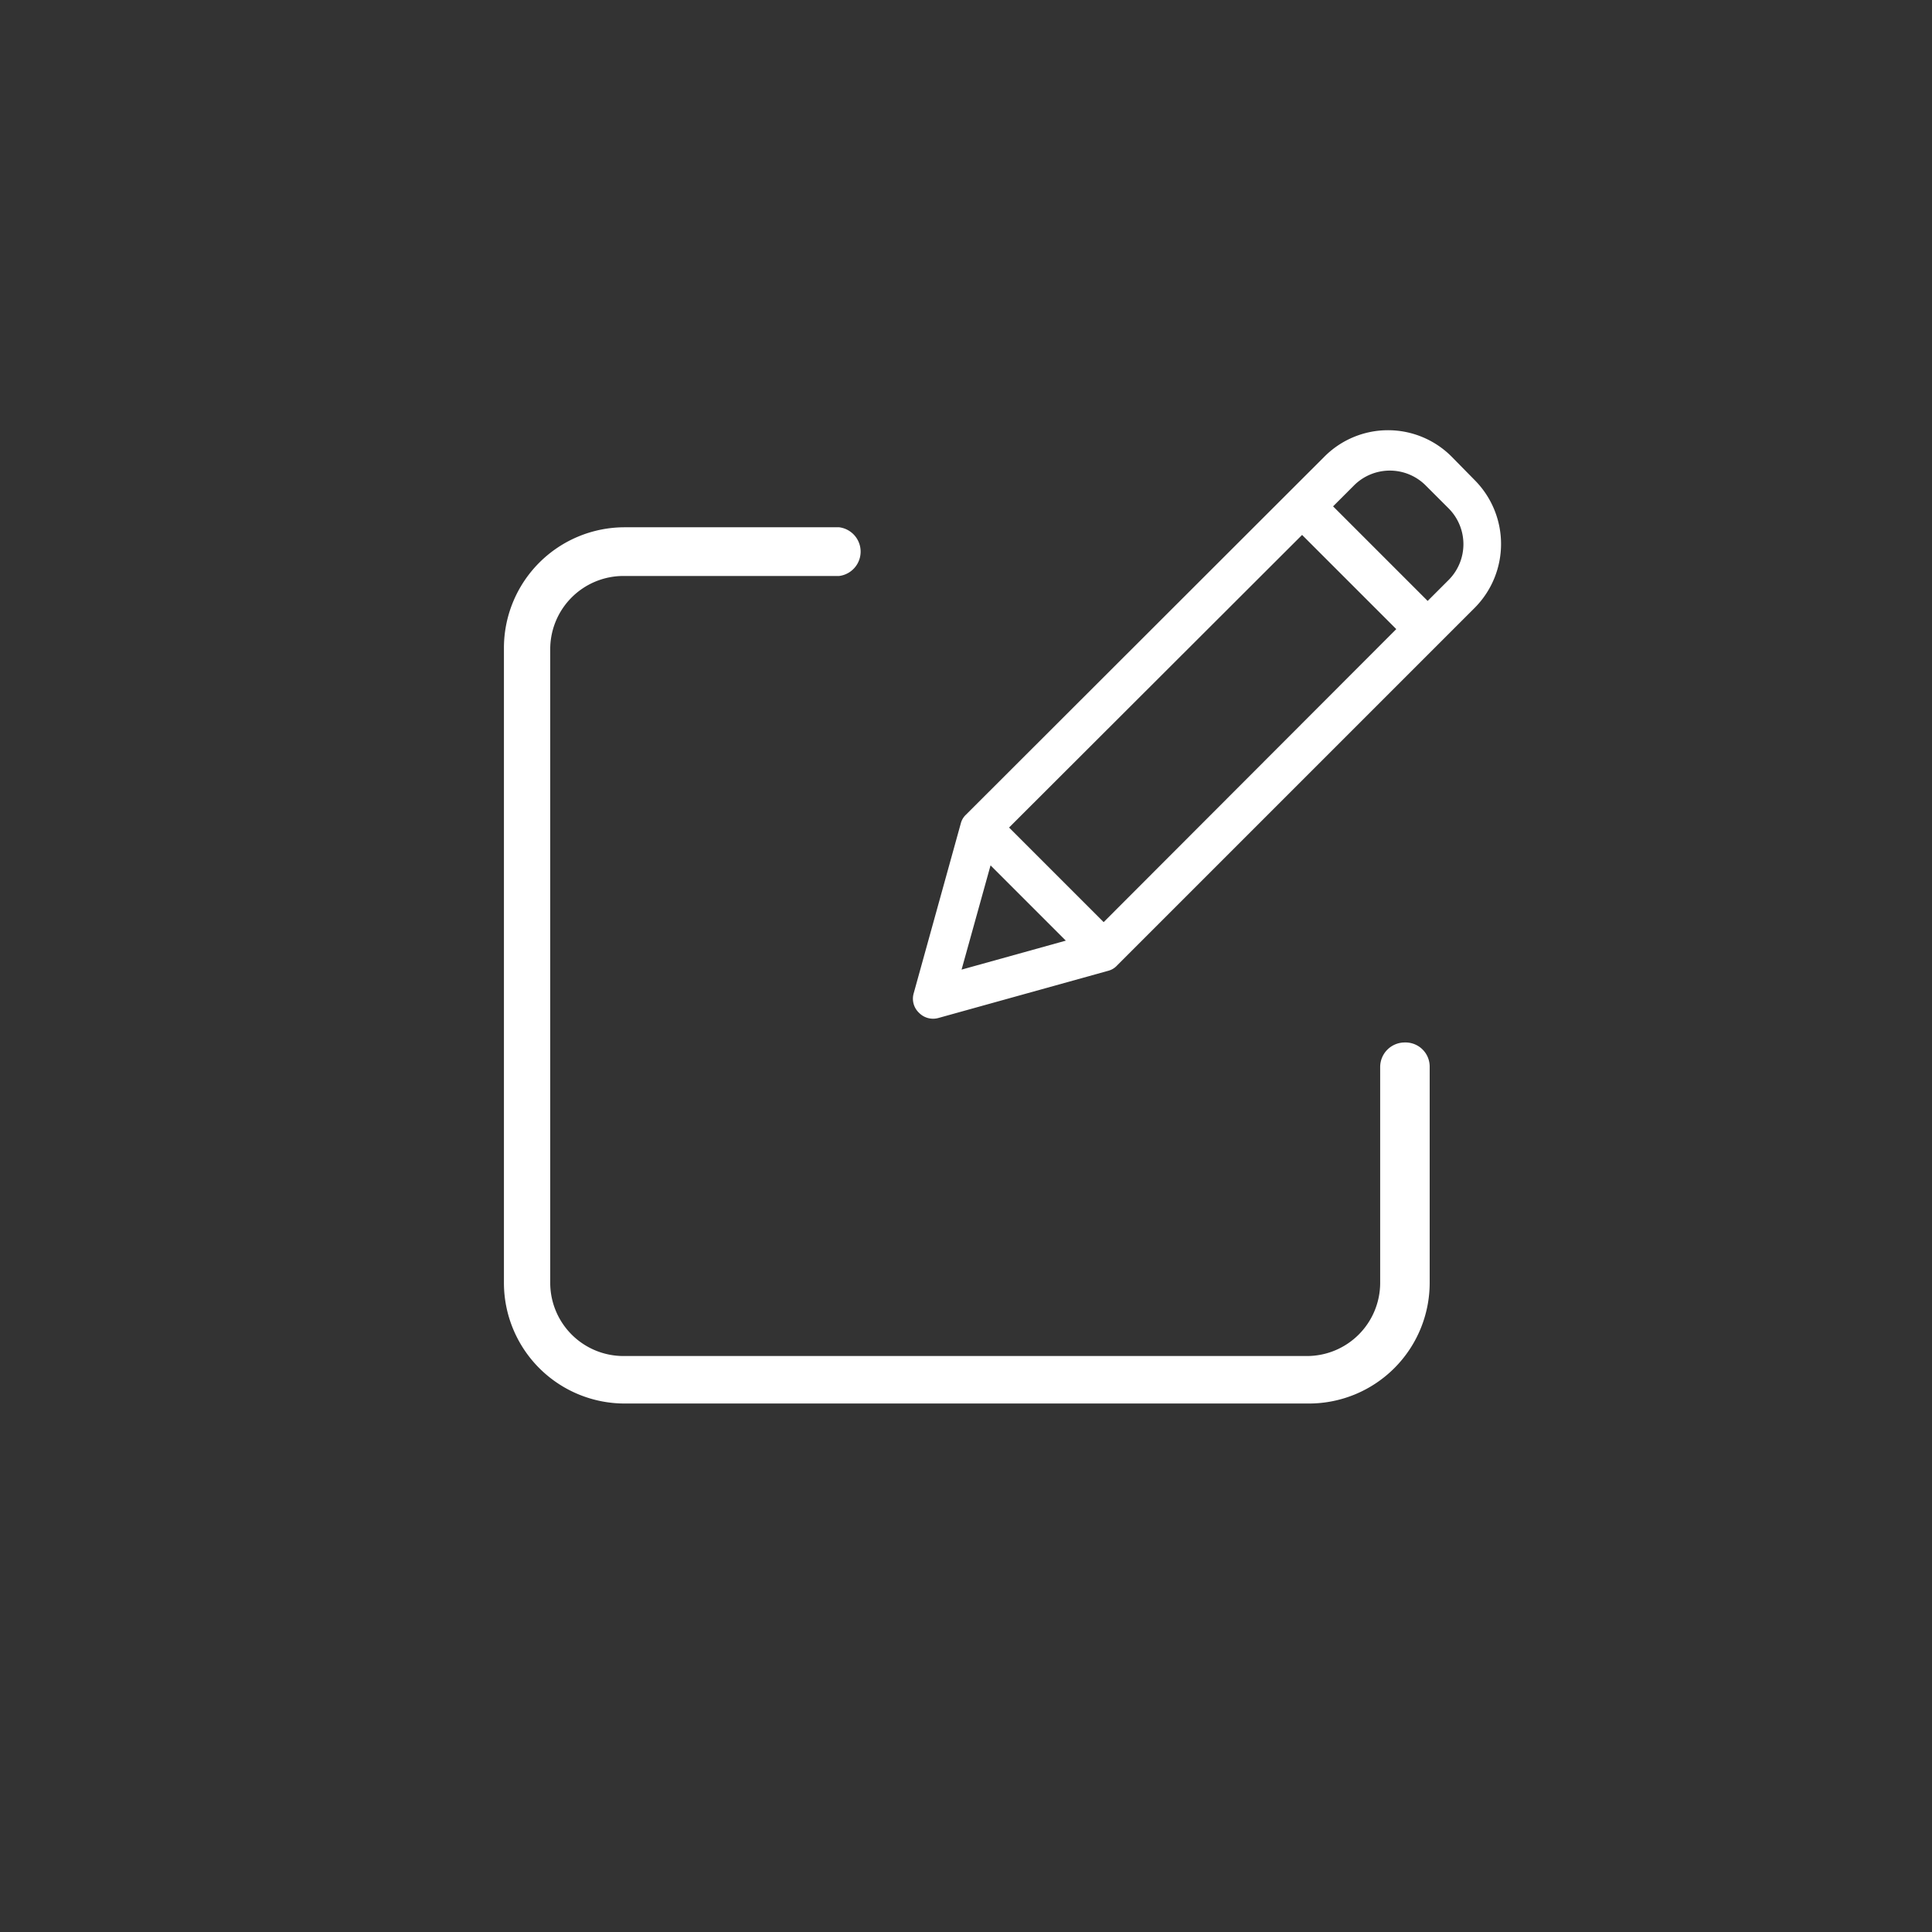
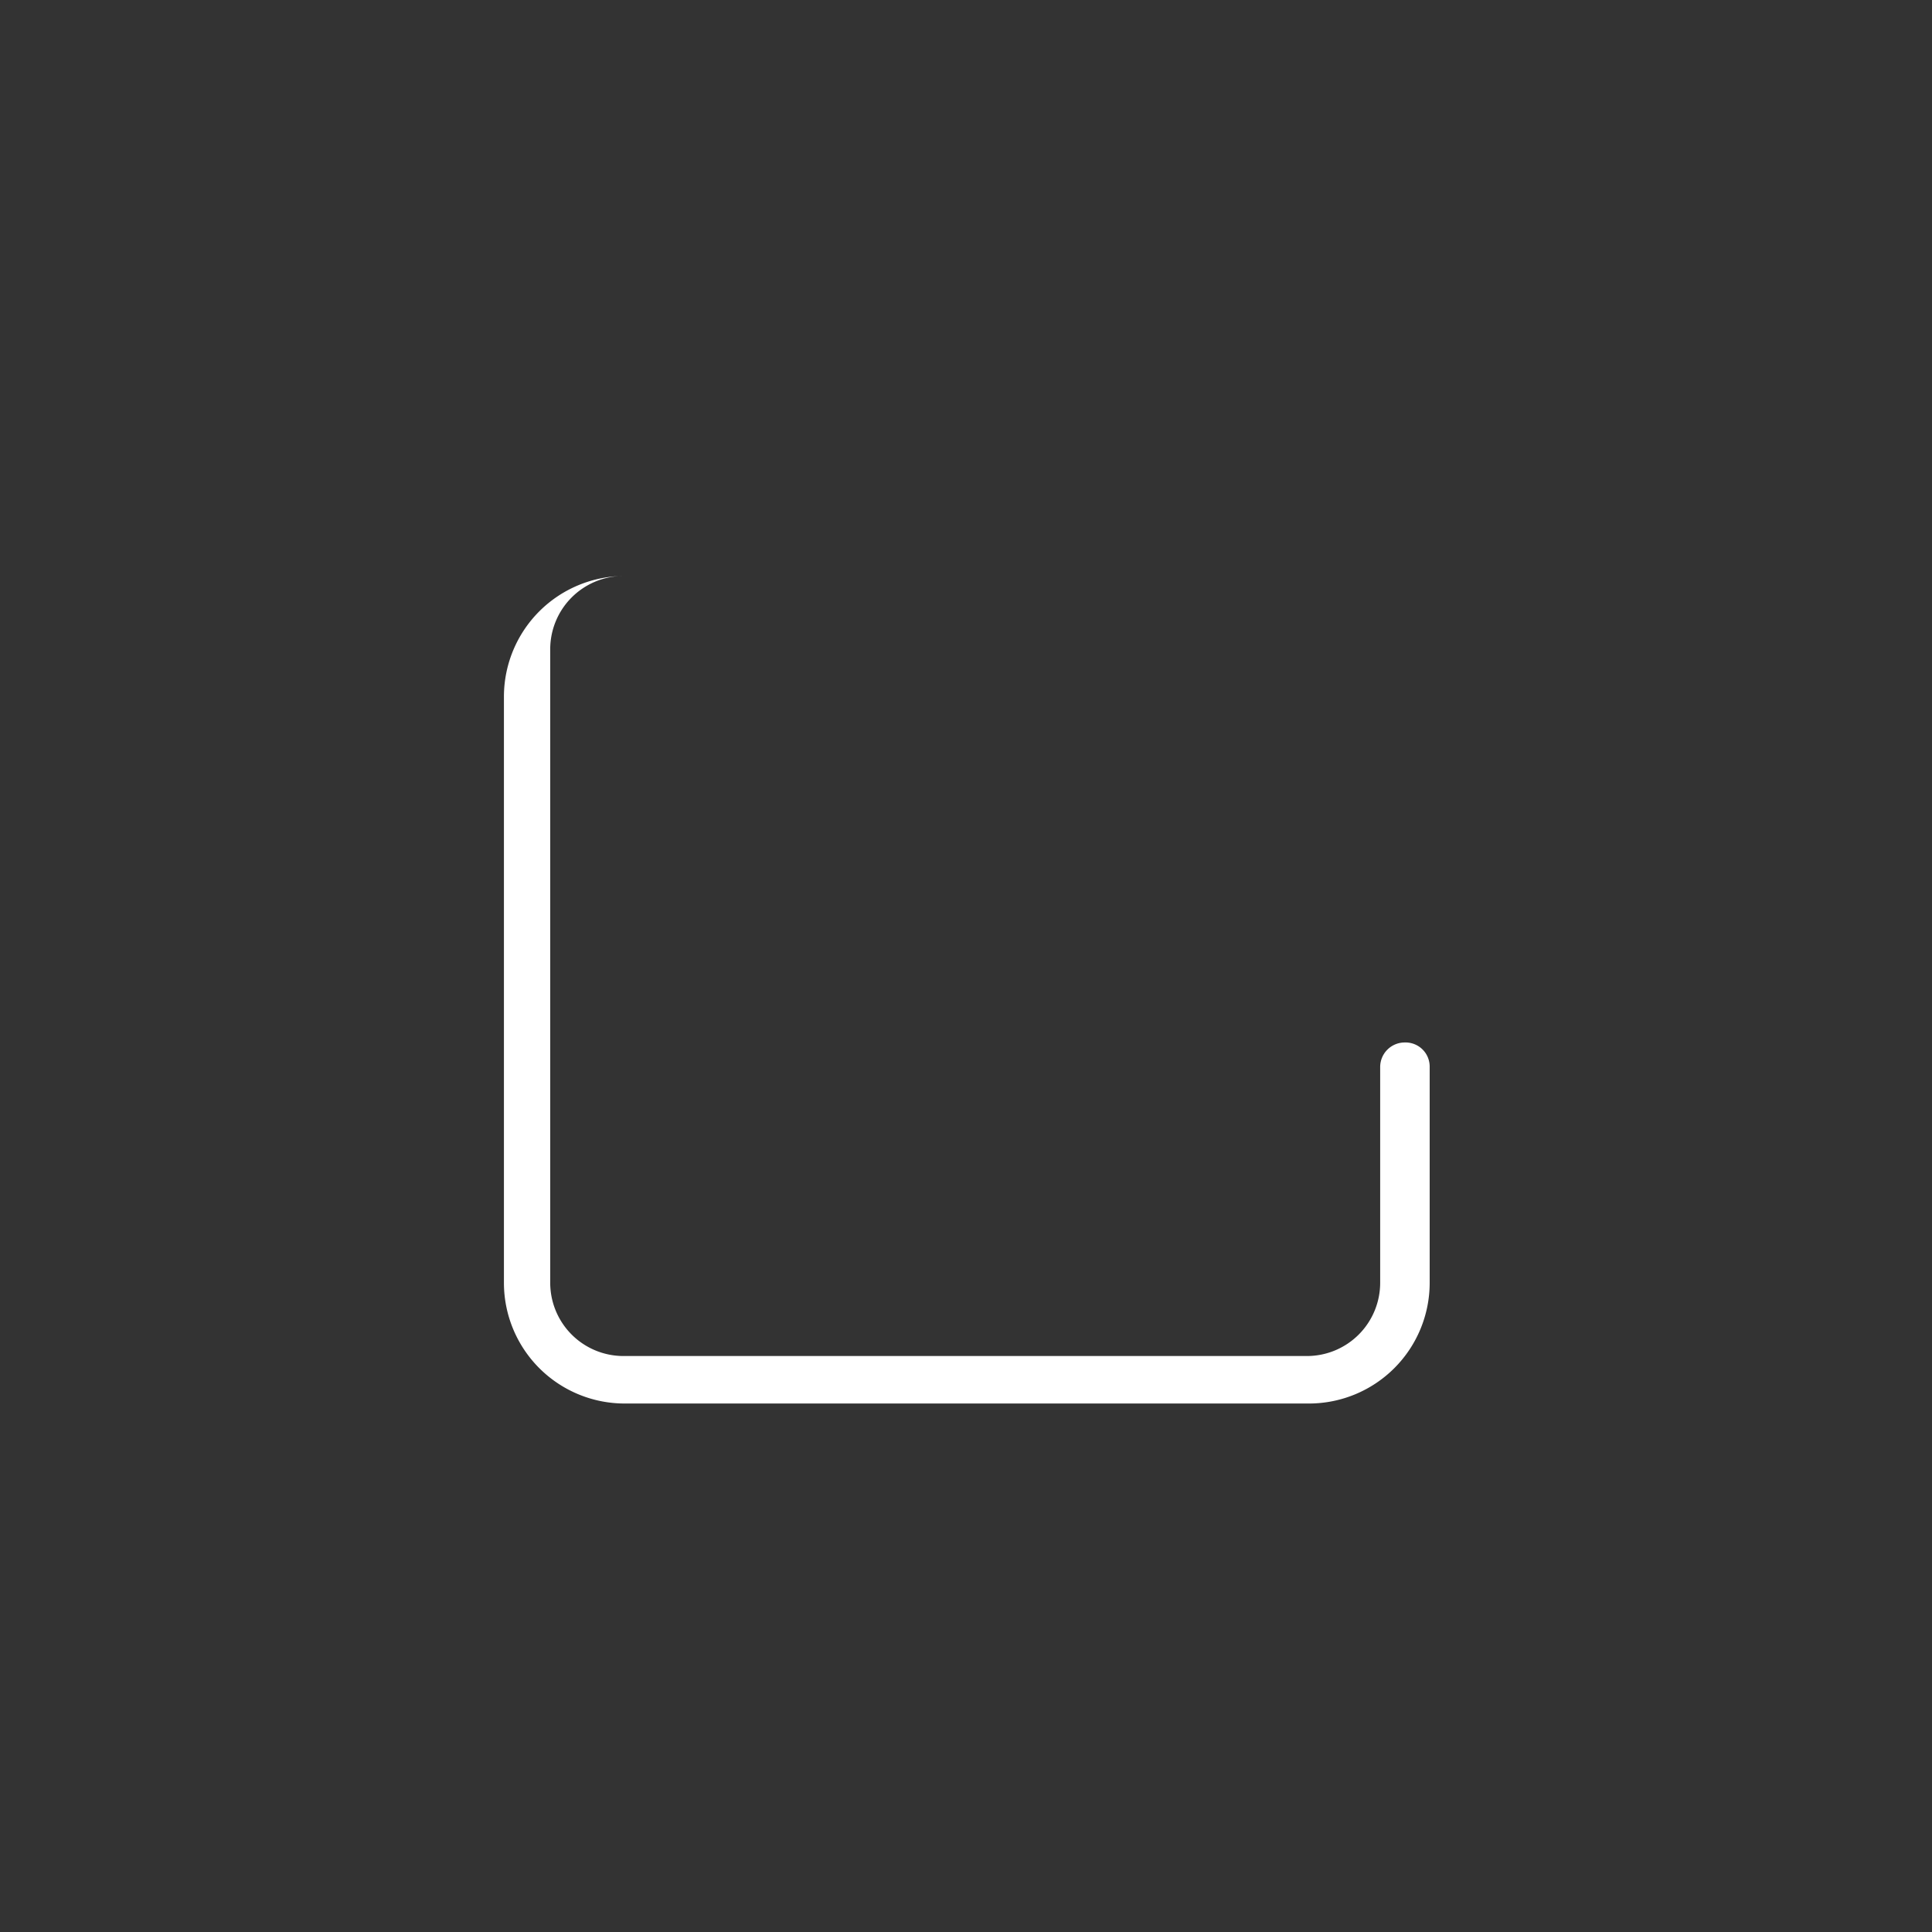
<svg xmlns="http://www.w3.org/2000/svg" viewBox="0 0 48 48">
  <rect x="0" y="0" width="48" height="48" fill="#333333" stroke="none" />
  <defs>
    <style>.a{fill:#ec6500;}.b{fill:#fff;}</style>
  </defs>
  <title>Tekengebied 78</title>
-   <path class="b" d="M34.9,25.9a.61.61,0,0,0-.61.61v5.36a1.82,1.82,0,0,1-1.81,1.82h-17a1.82,1.82,0,0,1-1.81-1.82V16.13a1.82,1.82,0,0,1,1.81-1.82h5.37a.61.61,0,0,0,0-1.21H15.52a3,3,0,0,0-3,3V31.87a3,3,0,0,0,3,3h17a3,3,0,0,0,3-3V26.51A.6.6,0,0,0,34.9,25.9Z" />
-   <path class="b" d="M36.07,11.35a2.23,2.23,0,0,0-3.17,0L24,20.24a.45.45,0,0,0-.13.22l-1.17,4.22a.48.48,0,0,0,.13.48.49.49,0,0,0,.49.13l4.21-1.17a.45.45,0,0,0,.22-.13l8.89-8.89a2.25,2.25,0,0,0,0-3.17Zm-11,9.21,7.28-7.27,2.34,2.34-7.27,7.28Zm-.46.94,1.87,1.87-2.59.72ZM36,14.4l-.53.53-2.35-2.35.53-.53a1.26,1.26,0,0,1,1.76,0l.59.59A1.26,1.26,0,0,1,36,14.4Z" />
+   <path class="b" d="M34.9,25.9a.61.61,0,0,0-.61.61v5.36a1.82,1.82,0,0,1-1.81,1.82h-17a1.82,1.82,0,0,1-1.81-1.82V16.13a1.82,1.82,0,0,1,1.81-1.82h5.37H15.52a3,3,0,0,0-3,3V31.87a3,3,0,0,0,3,3h17a3,3,0,0,0,3-3V26.51A.6.6,0,0,0,34.9,25.9Z" />
</svg>